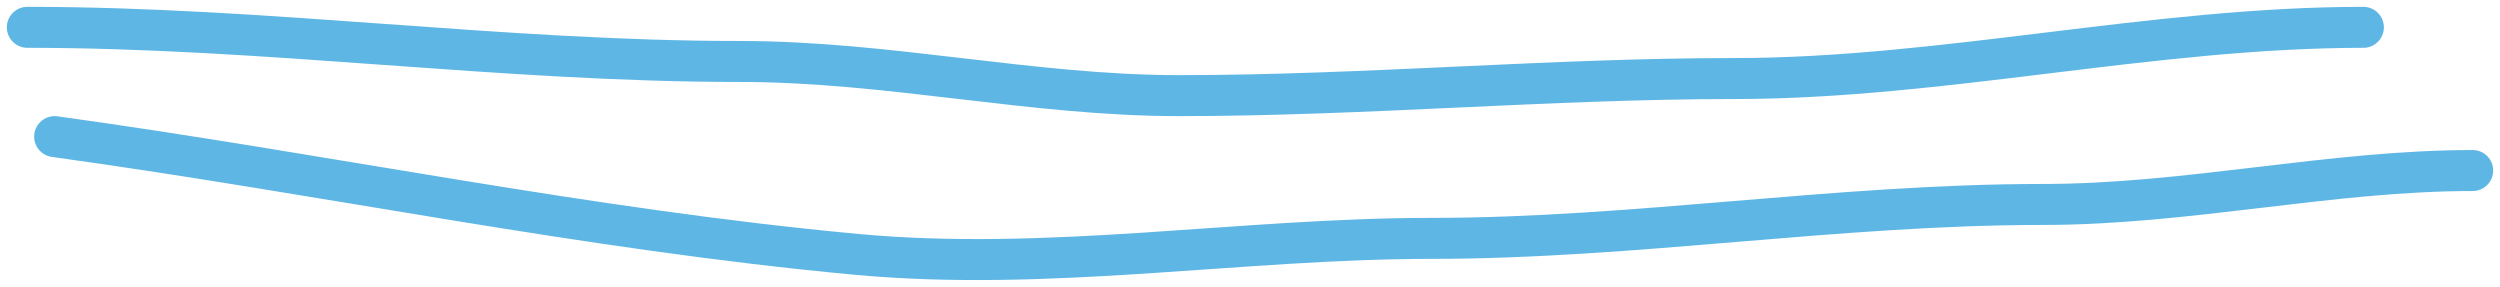
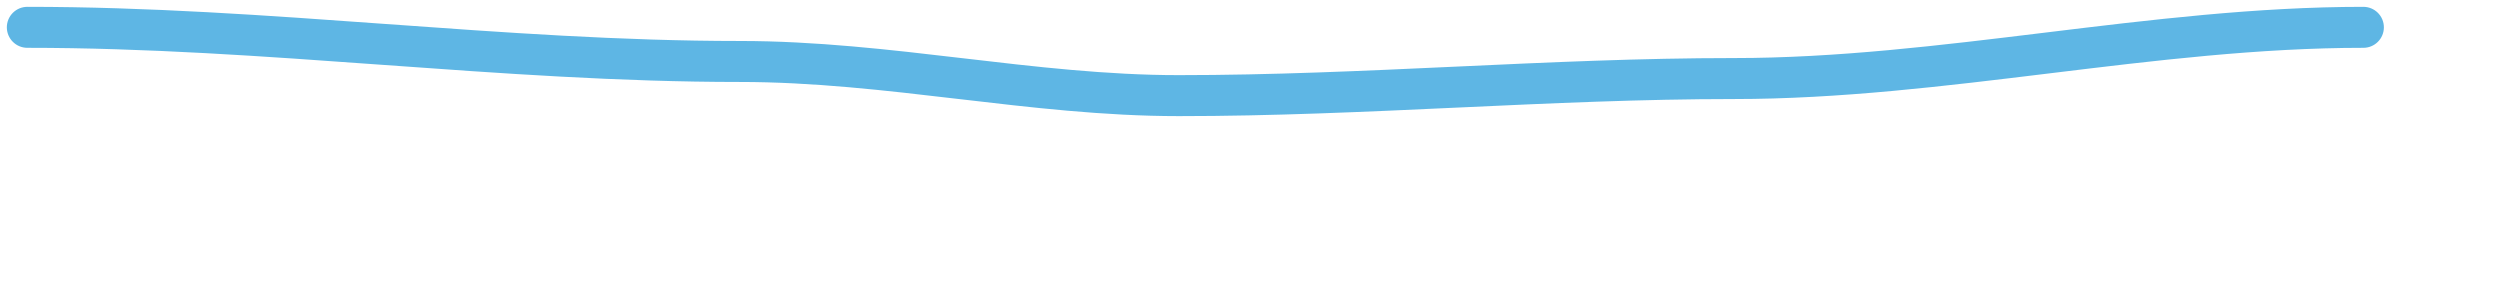
<svg xmlns="http://www.w3.org/2000/svg" width="183" height="21" viewBox="0 0 183 21" fill="none">
  <path d="M2 2C19.527 2 36.69 4.5 54.149 4.5C65.057 4.5 75.55 7 86.287 7C99.898 7 113.435 5.75 126.915 5.75C142.176 5.75 157.574 2 173 2" stroke="#5EB6E4" stroke-width="3" stroke-linecap="round" />
-   <path d="M4 10C23.736 12.722 42.901 16.788 62.729 18.622C76.802 19.923 90.856 17.449 104.775 17.449C119.601 17.449 134.497 14.966 149.533 14.966C160.183 14.966 170.552 12.483 181 12.483" stroke="#5EB6E4" stroke-width="3" stroke-linecap="round" />
</svg>